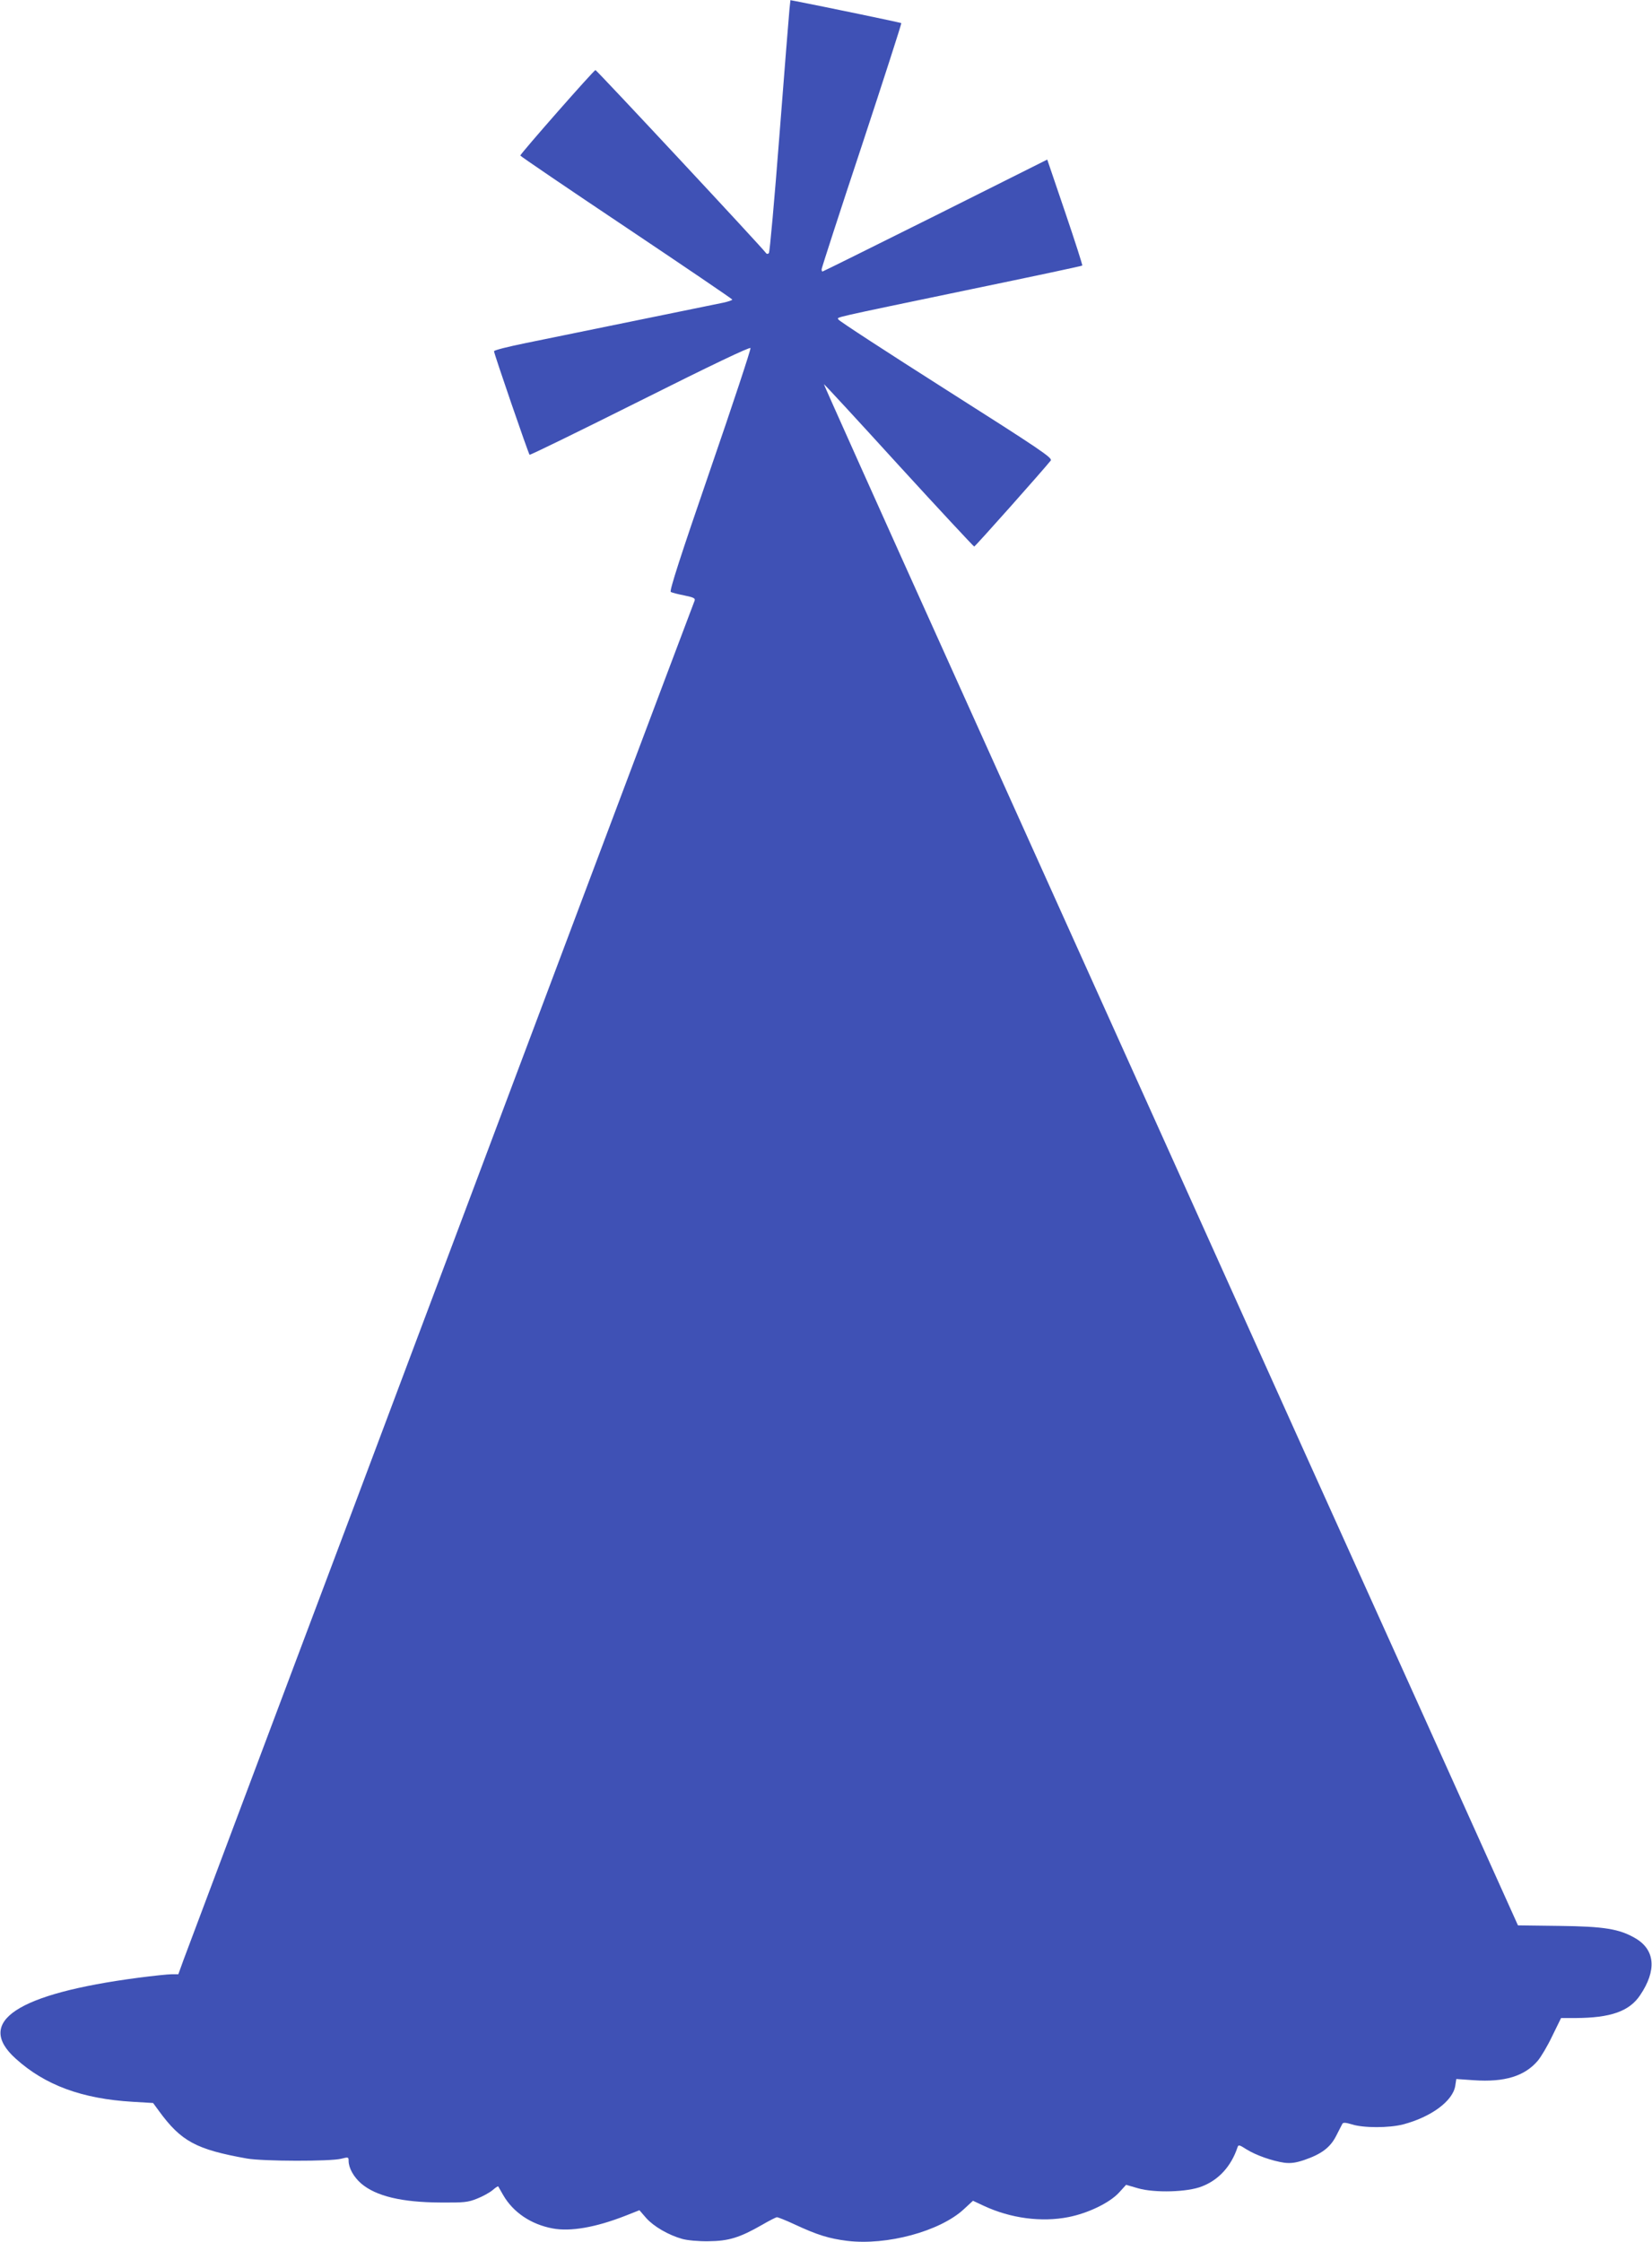
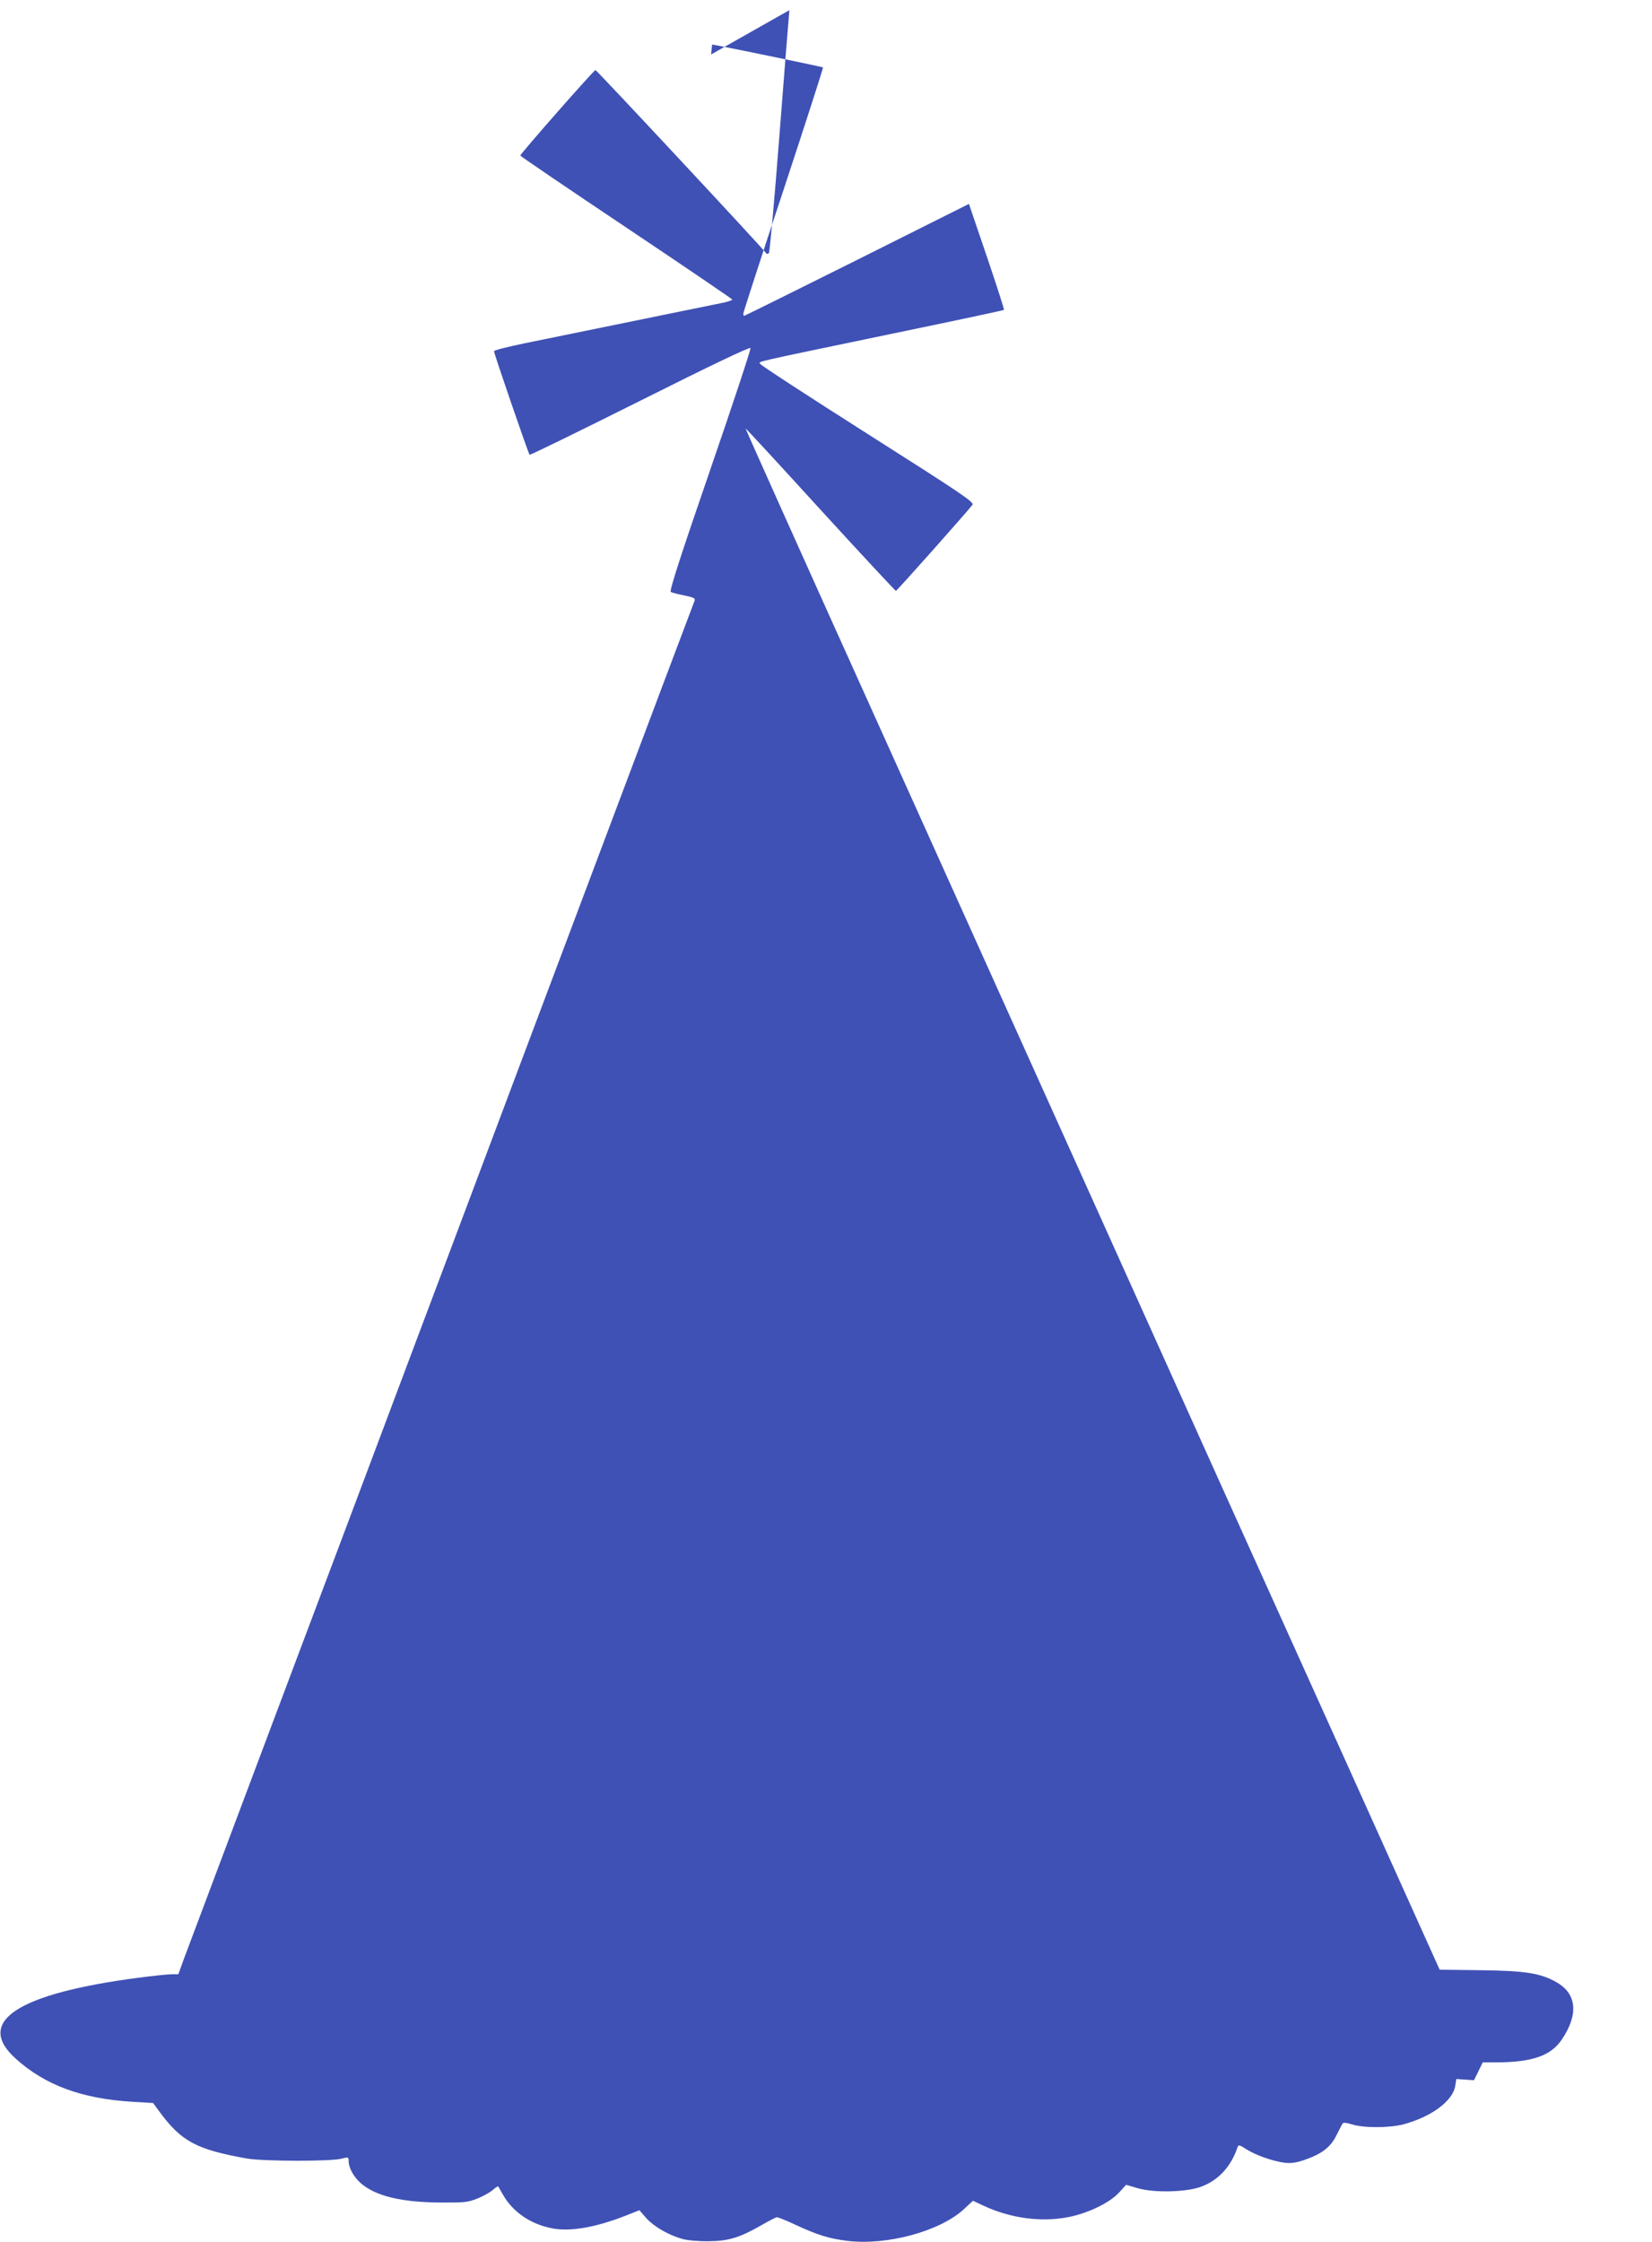
<svg xmlns="http://www.w3.org/2000/svg" version="1.0" width="943pt" height="1280pt" viewBox="0 0 943 1280" preserveAspectRatio="xMidYMid meet">
  <g transform="translate(0,1280) scale(0.1,-0.1)" fill="#3f51b5" stroke="none">
-     <path d="M4506 12742 c-3 -31 -29 -354 -57 -717 -28 -363 -55 -664 -60 -670 -7 -6 -12 -6 -17 1 -17 26 -966 1044 -973 1044 -9 0 -429 -478 -429 -488 1 -4 273 -189 605 -411 333 -223 605 -408 605 -411 0 -4 -24 -12 -52 -18 -337 -69 -982 -201 -1125 -230 -103 -21 -183 -41 -183 -47 0 -14 196 -584 203 -591 3 -3 287 136 631 308 407 204 627 309 630 301 3 -6 -101 -321 -231 -698 -168 -488 -233 -689 -224 -694 6 -4 41 -13 77 -20 53 -11 64 -16 59 -30 -4 -9 -252 -668 -552 -1466 -300 -797 -650 -1729 -778 -2070 -128 -341 -401 -1065 -605 -1610 -205 -545 -503 -1336 -662 -1760 -159 -424 -303 -807 -320 -852 l-30 -83 -38 0 c-21 0 -107 -9 -191 -20 -692 -91 -934 -251 -699 -462 167 -151 378 -229 667 -246 l117 -7 33 -45 c127 -174 212 -220 503 -272 92 -16 476 -17 538 -1 40 10 42 10 42 -12 0 -41 29 -92 71 -129 85 -73 233 -108 454 -109 134 -1 156 1 208 22 31 12 71 34 88 48 16 14 31 24 33 22 1 -2 14 -24 28 -49 57 -99 159 -168 283 -191 102 -19 245 6 414 72 l81 32 39 -45 c43 -48 127 -97 206 -119 29 -8 92 -14 150 -13 114 1 177 20 306 94 41 24 79 43 84 43 6 0 52 -18 101 -41 131 -61 197 -81 301 -94 225 -27 527 54 664 180 l53 49 62 -29 c152 -71 329 -95 484 -64 111 22 234 81 288 140 l40 44 69 -20 c95 -27 282 -22 364 11 96 37 167 115 203 223 5 16 10 15 52 -12 53 -33 146 -66 216 -76 35 -4 63 -1 111 15 100 34 151 72 185 140 16 32 32 62 35 68 5 8 21 6 54 -4 66 -21 212 -21 293 0 159 42 283 133 297 220 l6 39 101 -7 c174 -12 288 23 363 110 19 22 57 86 84 143 l50 102 82 0 c201 1 307 38 369 130 96 142 86 259 -26 325 -92 54 -179 68 -436 71 l-235 3 -542 1203 c-299 662 -610 1352 -692 1533 -82 182 -404 897 -716 1590 -312 693 -893 1982 -1291 2865 -398 882 -722 1605 -721 1607 2 1 194 -207 427 -463 233 -255 428 -464 431 -464 6 0 395 438 437 491 11 15 -57 61 -597 404 -335 213 -612 393 -615 401 -6 15 -67 1 763 174 343 71 626 131 629 134 2 3 -42 140 -98 305 l-102 300 -639 -320 c-351 -175 -641 -319 -644 -319 -3 0 -5 6 -5 13 0 6 103 325 230 707 126 382 227 696 225 698 -3 3 -441 94 -601 125 l-32 6 -6 -57z" />
+     <path d="M4506 12742 c-3 -31 -29 -354 -57 -717 -28 -363 -55 -664 -60 -670 -7 -6 -12 -6 -17 1 -17 26 -966 1044 -973 1044 -9 0 -429 -478 -429 -488 1 -4 273 -189 605 -411 333 -223 605 -408 605 -411 0 -4 -24 -12 -52 -18 -337 -69 -982 -201 -1125 -230 -103 -21 -183 -41 -183 -47 0 -14 196 -584 203 -591 3 -3 287 136 631 308 407 204 627 309 630 301 3 -6 -101 -321 -231 -698 -168 -488 -233 -689 -224 -694 6 -4 41 -13 77 -20 53 -11 64 -16 59 -30 -4 -9 -252 -668 -552 -1466 -300 -797 -650 -1729 -778 -2070 -128 -341 -401 -1065 -605 -1610 -205 -545 -503 -1336 -662 -1760 -159 -424 -303 -807 -320 -852 l-30 -83 -38 0 c-21 0 -107 -9 -191 -20 -692 -91 -934 -251 -699 -462 167 -151 378 -229 667 -246 l117 -7 33 -45 c127 -174 212 -220 503 -272 92 -16 476 -17 538 -1 40 10 42 10 42 -12 0 -41 29 -92 71 -129 85 -73 233 -108 454 -109 134 -1 156 1 208 22 31 12 71 34 88 48 16 14 31 24 33 22 1 -2 14 -24 28 -49 57 -99 159 -168 283 -191 102 -19 245 6 414 72 l81 32 39 -45 c43 -48 127 -97 206 -119 29 -8 92 -14 150 -13 114 1 177 20 306 94 41 24 79 43 84 43 6 0 52 -18 101 -41 131 -61 197 -81 301 -94 225 -27 527 54 664 180 l53 49 62 -29 c152 -71 329 -95 484 -64 111 22 234 81 288 140 l40 44 69 -20 c95 -27 282 -22 364 11 96 37 167 115 203 223 5 16 10 15 52 -12 53 -33 146 -66 216 -76 35 -4 63 -1 111 15 100 34 151 72 185 140 16 32 32 62 35 68 5 8 21 6 54 -4 66 -21 212 -21 293 0 159 42 283 133 297 220 l6 39 101 -7 l50 102 82 0 c201 1 307 38 369 130 96 142 86 259 -26 325 -92 54 -179 68 -436 71 l-235 3 -542 1203 c-299 662 -610 1352 -692 1533 -82 182 -404 897 -716 1590 -312 693 -893 1982 -1291 2865 -398 882 -722 1605 -721 1607 2 1 194 -207 427 -463 233 -255 428 -464 431 -464 6 0 395 438 437 491 11 15 -57 61 -597 404 -335 213 -612 393 -615 401 -6 15 -67 1 763 174 343 71 626 131 629 134 2 3 -42 140 -98 305 l-102 300 -639 -320 c-351 -175 -641 -319 -644 -319 -3 0 -5 6 -5 13 0 6 103 325 230 707 126 382 227 696 225 698 -3 3 -441 94 -601 125 l-32 6 -6 -57z" />
  </g>
</svg>